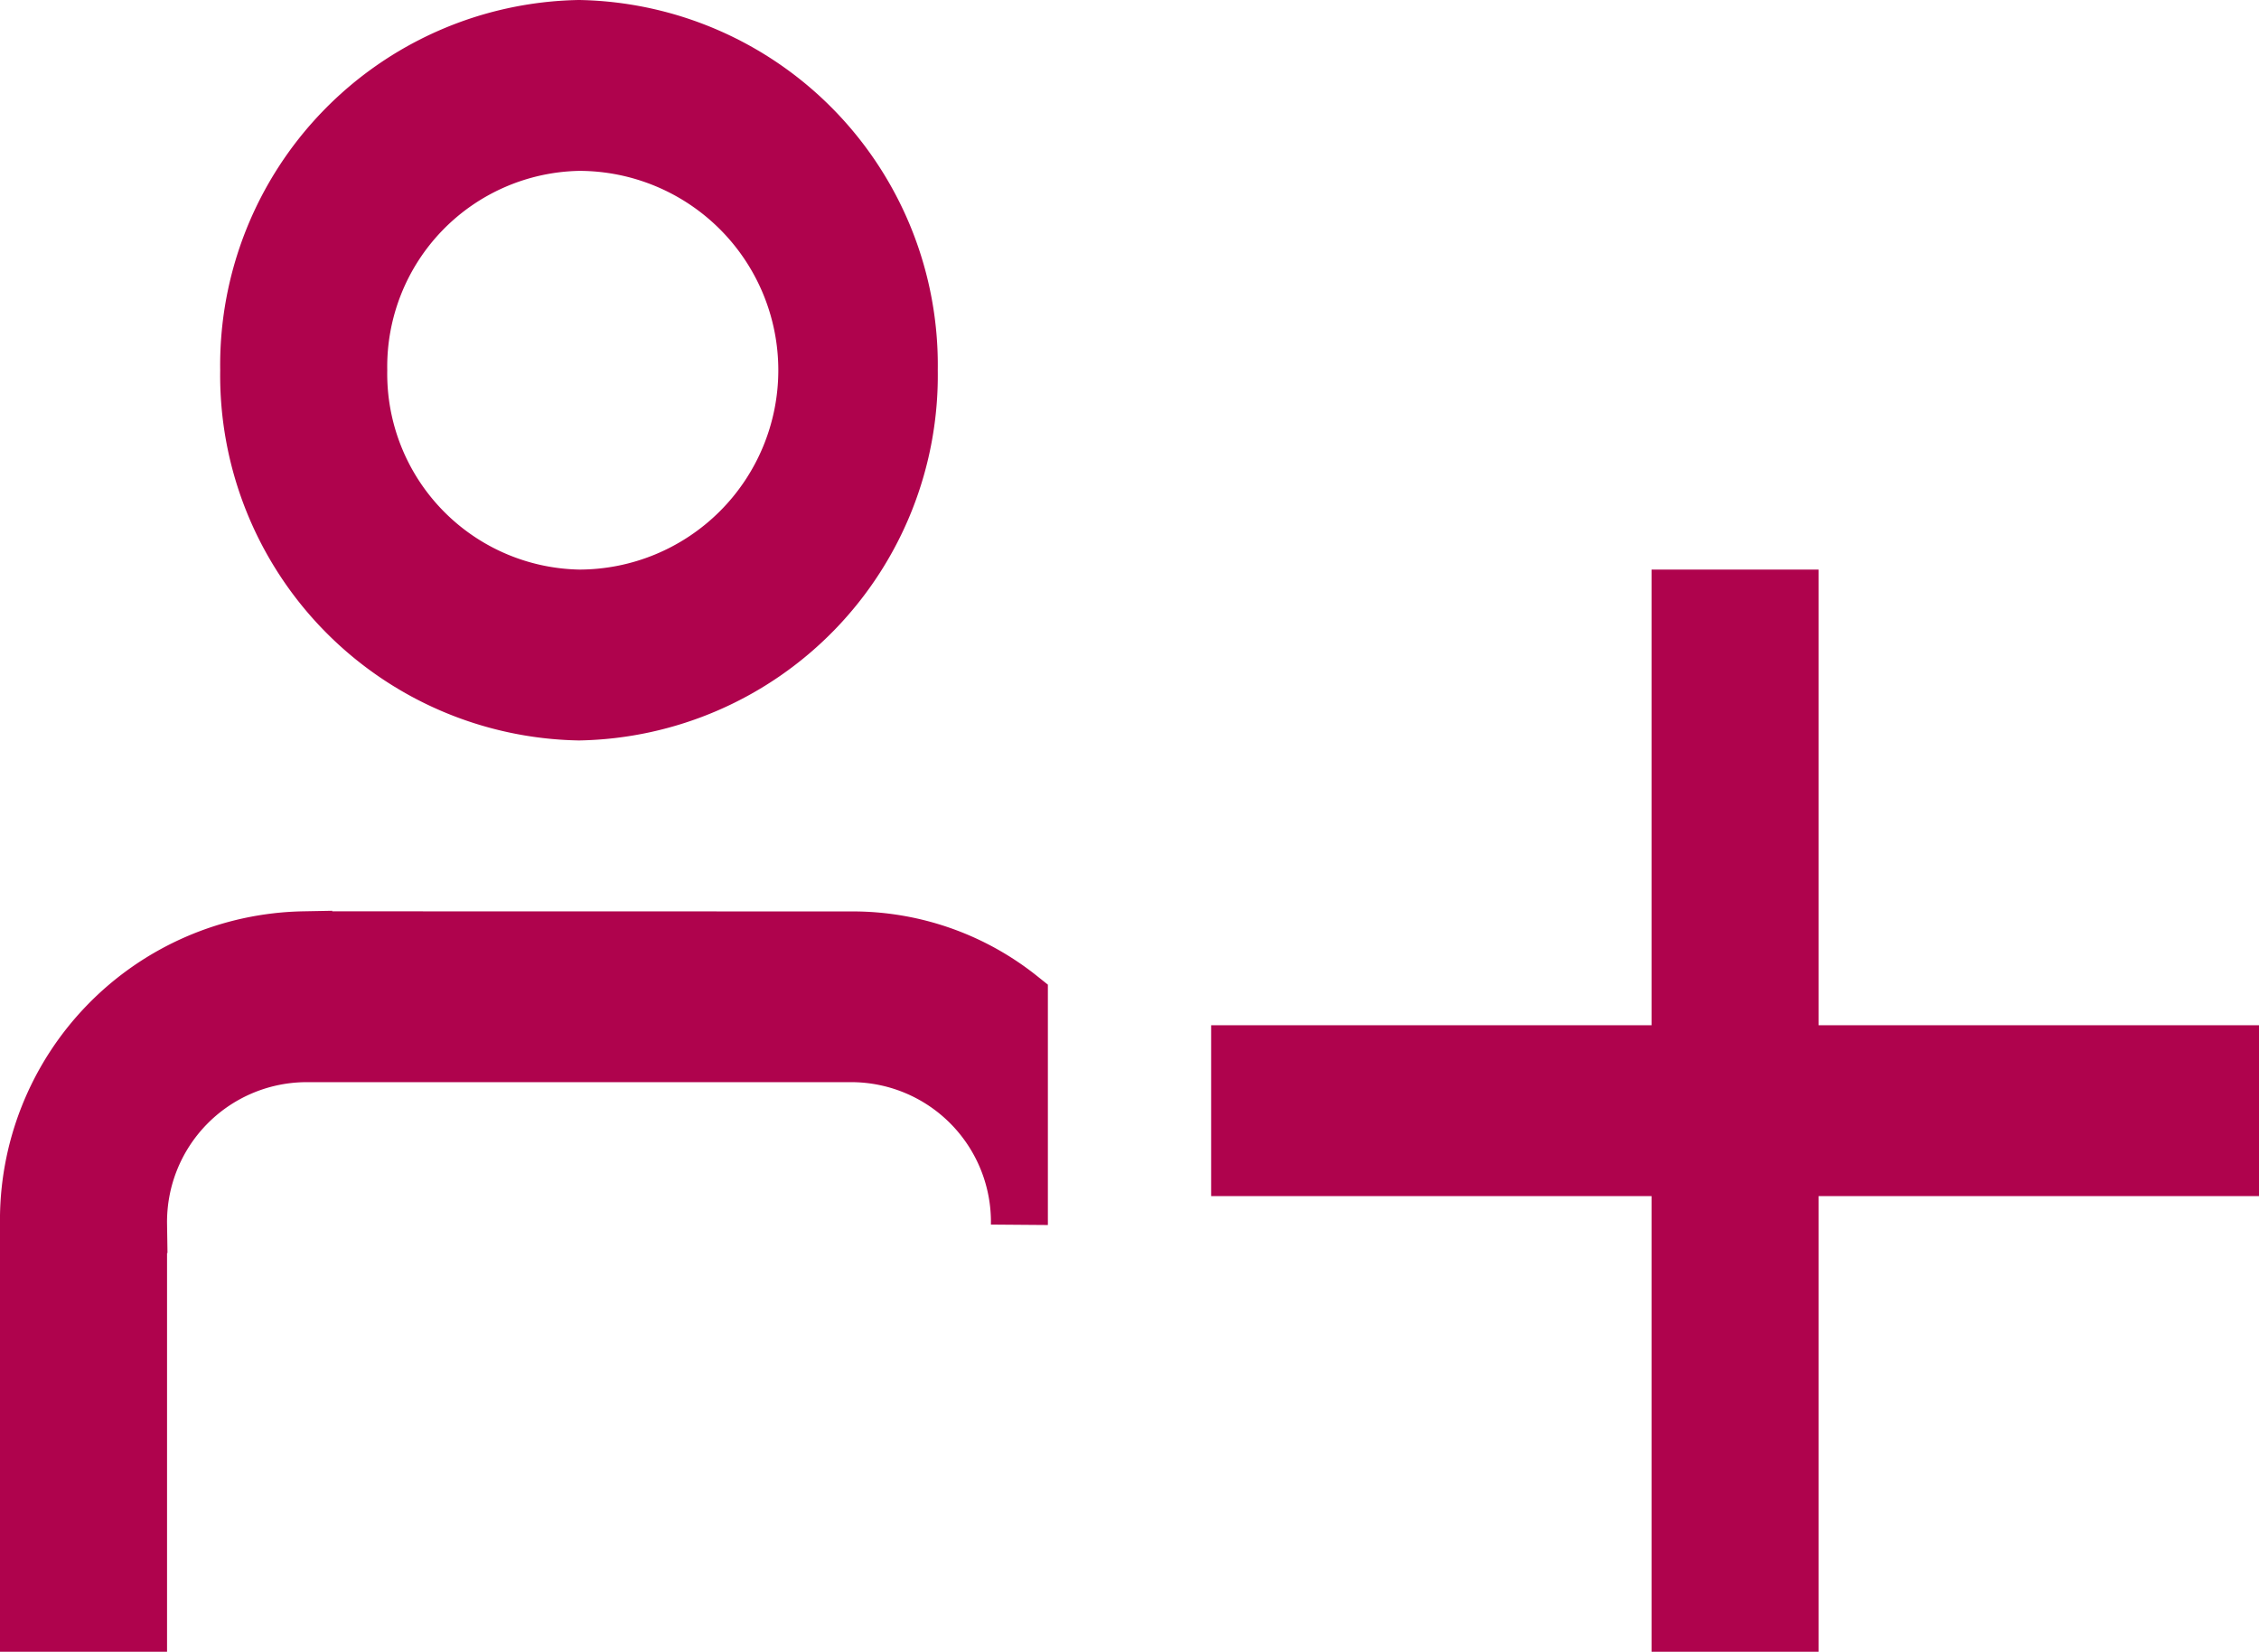
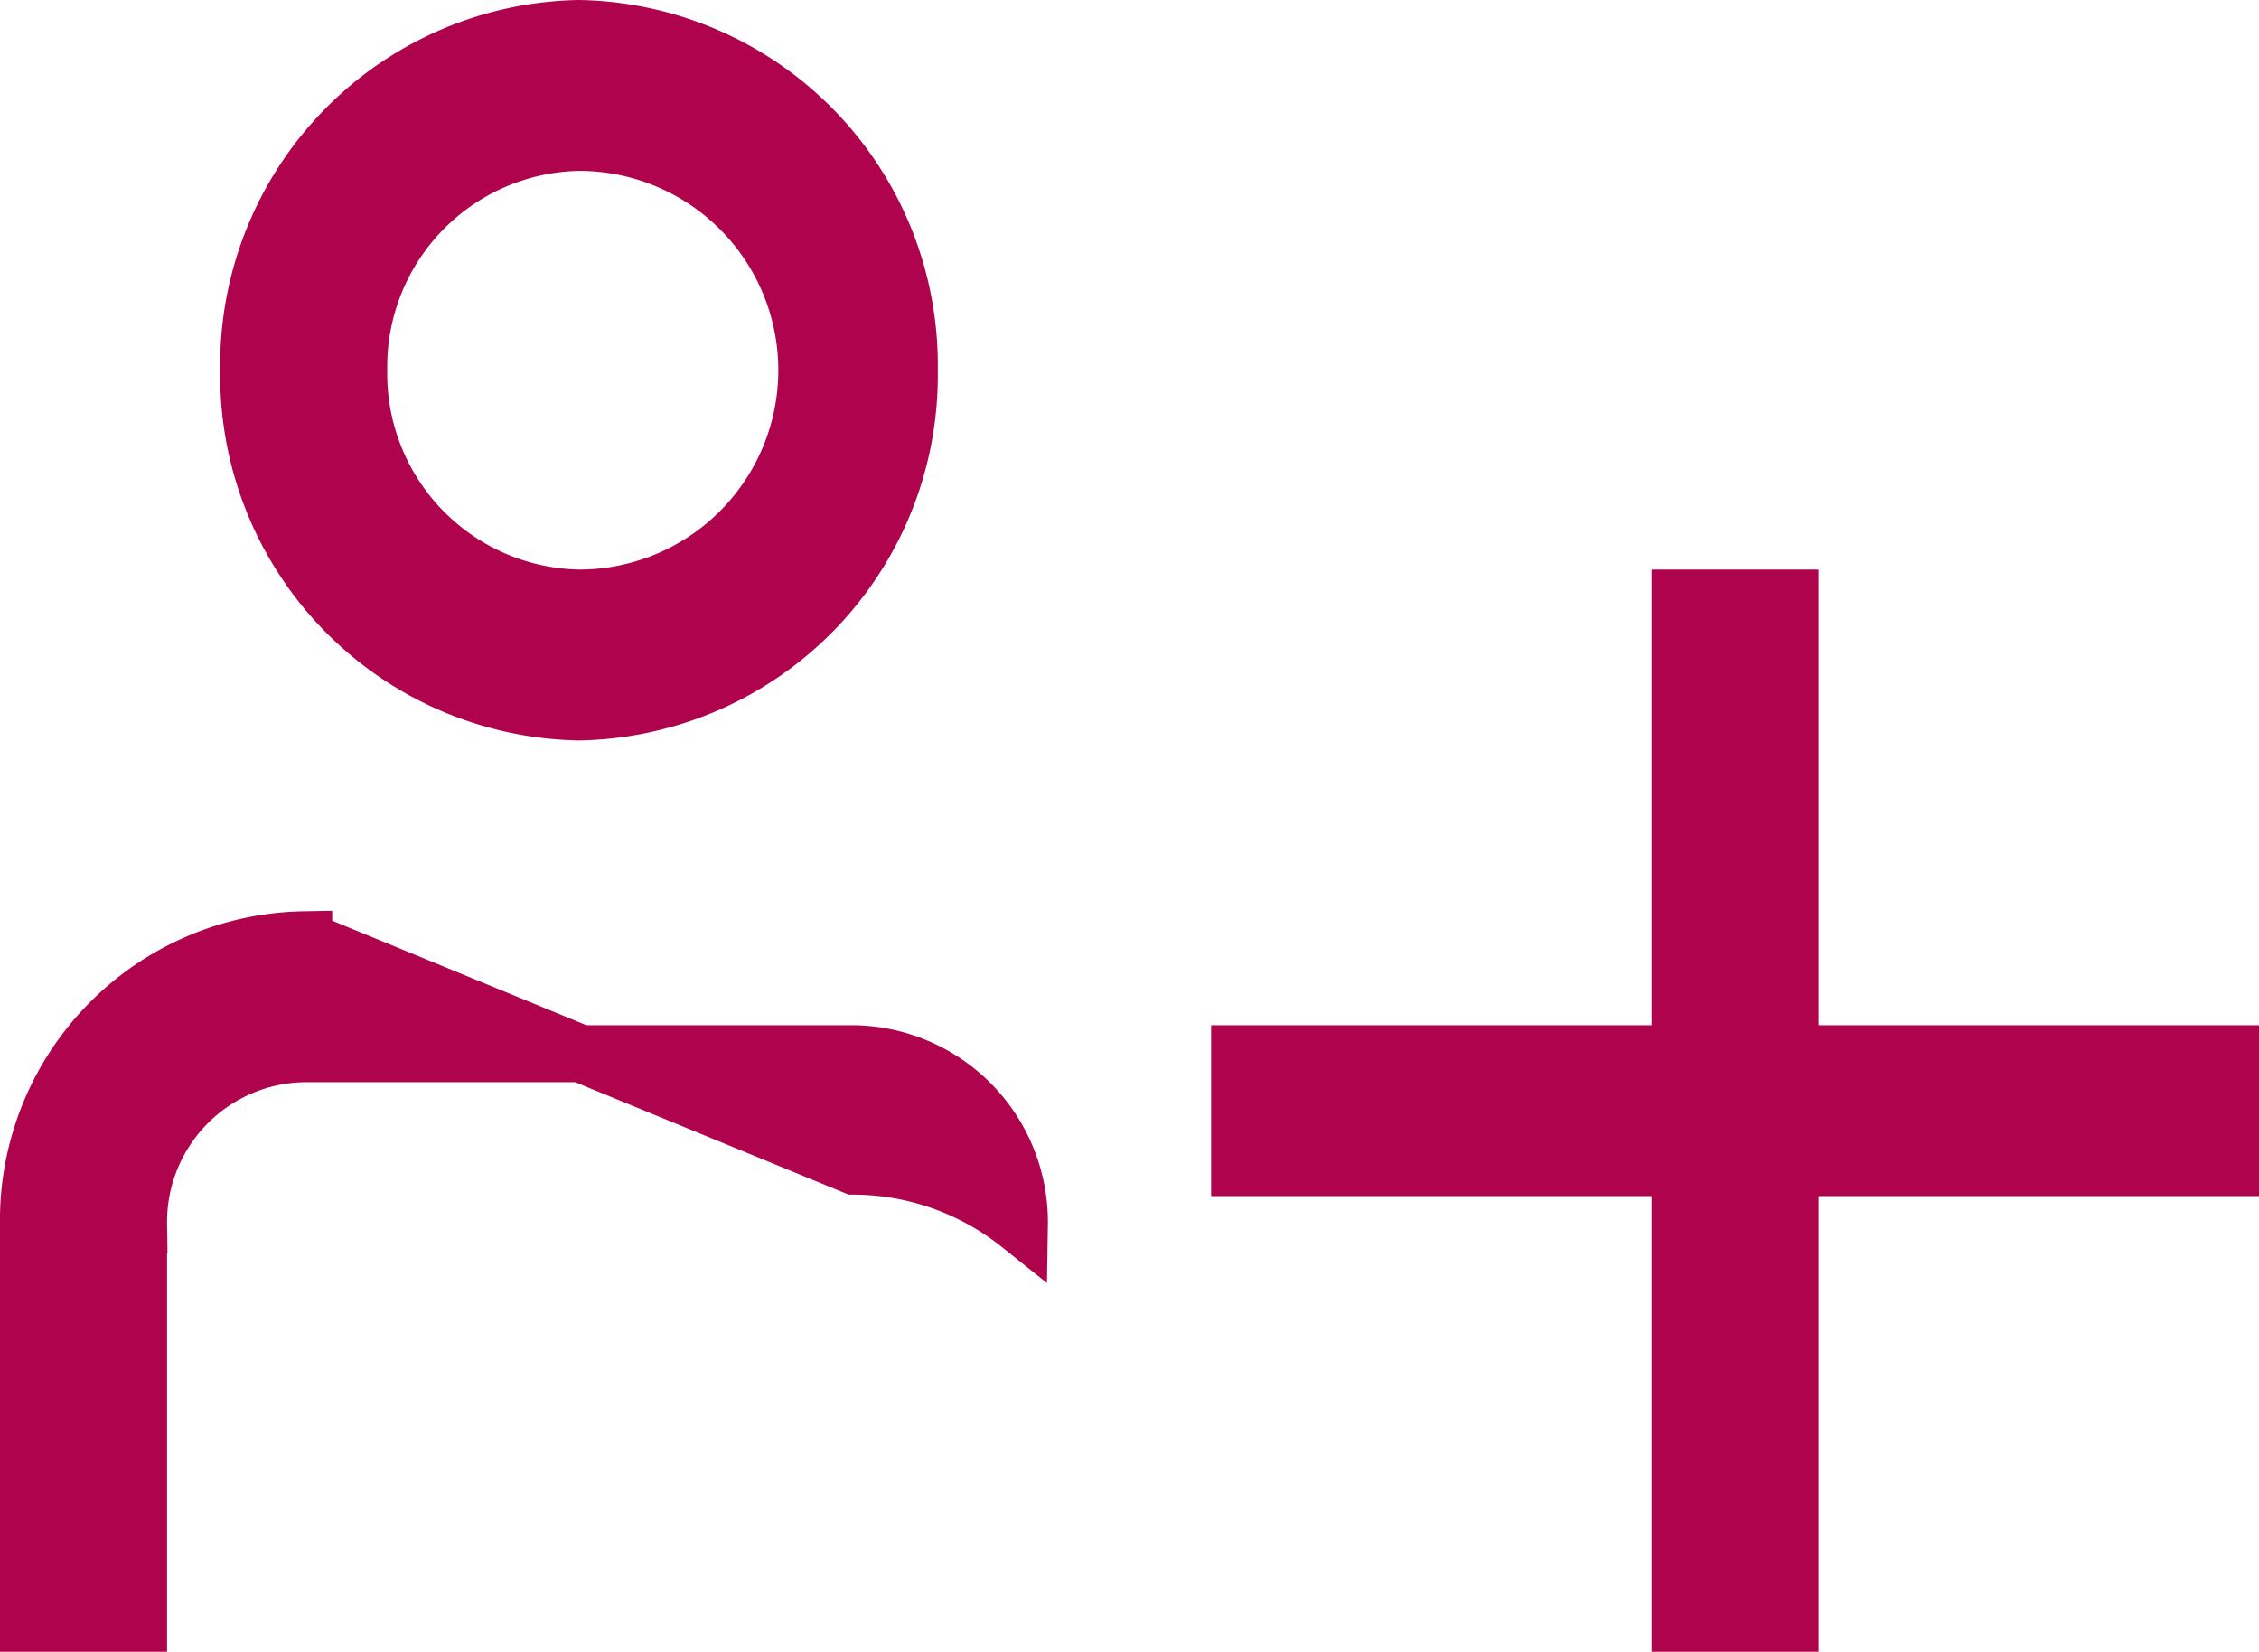
<svg xmlns="http://www.w3.org/2000/svg" width="59.5" height="43.5" viewBox="0 0 59.5 43.5">
  <g id="Patient_Referral" data-name="Patient Referral" transform="translate(-843.25 98.35)">
-     <path id="users-medical" d="M64.583,46.458h-11.6v12h-2.9v-12h-11.6v-3h11.6v-12h2.9v12h11.6Zm-43.5-30a8.865,8.865,0,0,1,8.7,9,8.865,8.865,0,0,1-8.7,9,8.865,8.865,0,0,1-8.7-9A8.865,8.865,0,0,1,21.083,16.458Zm-5.8,9a5.908,5.908,0,0,0,5.8,6,6,6,0,0,0,0-12A5.908,5.908,0,0,0,15.283,25.458Zm-1.45,15a7.387,7.387,0,0,0-7.25,7.5v10.5h2.9v-10.5a4.432,4.432,0,0,1,4.35-4.5h14.5a4.432,4.432,0,0,1,4.35,4.5V42a7.032,7.032,0,0,0-4.35-1.539Z" transform="translate(837.417 -114.058)" fill="#af034d" stroke="#af034d" stroke-width="1.5" />
+     <path id="users-medical" d="M64.583,46.458h-11.6v12h-2.9v-12h-11.6v-3h11.6v-12h2.9v12h11.6Zm-43.5-30a8.865,8.865,0,0,1,8.7,9,8.865,8.865,0,0,1-8.7,9,8.865,8.865,0,0,1-8.7-9A8.865,8.865,0,0,1,21.083,16.458Zm-5.8,9a5.908,5.908,0,0,0,5.8,6,6,6,0,0,0,0-12A5.908,5.908,0,0,0,15.283,25.458Zm-1.45,15a7.387,7.387,0,0,0-7.25,7.5v10.5h2.9v-10.5a4.432,4.432,0,0,1,4.35-4.5h14.5a4.432,4.432,0,0,1,4.35,4.5a7.032,7.032,0,0,0-4.35-1.539Z" transform="translate(837.417 -114.058)" fill="#af034d" stroke="#af034d" stroke-width="1.5" />
  </g>
</svg>